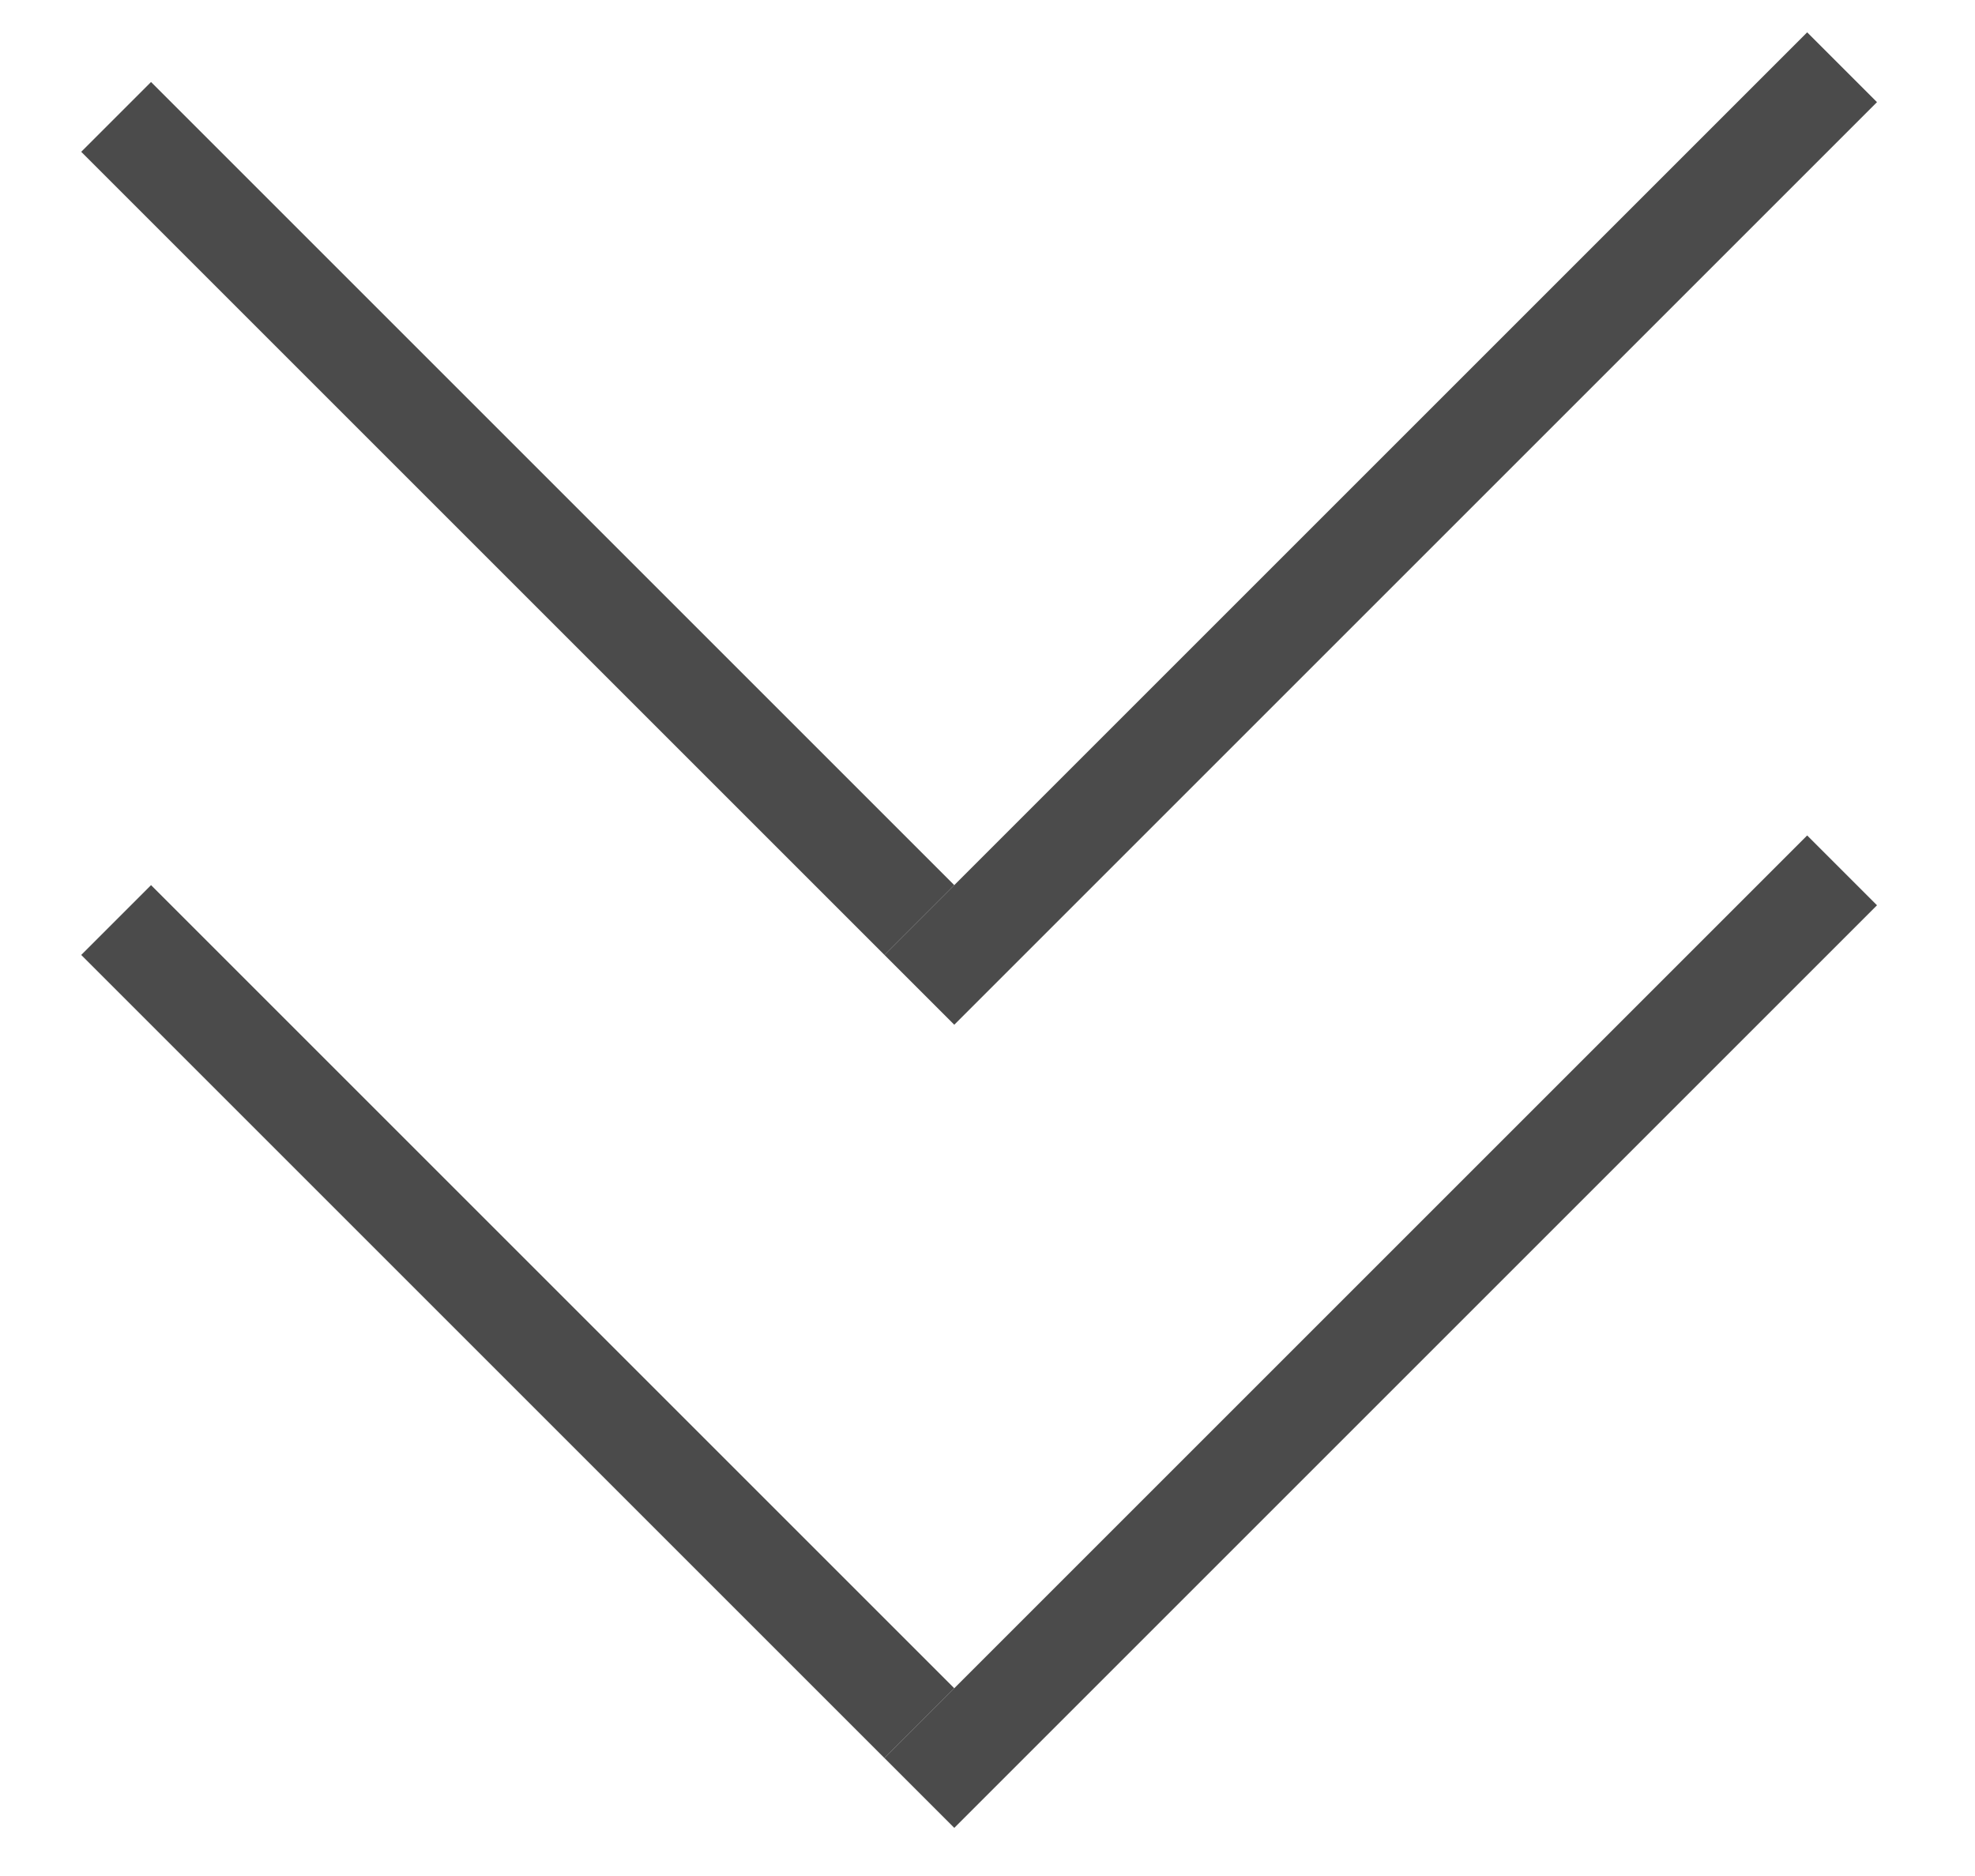
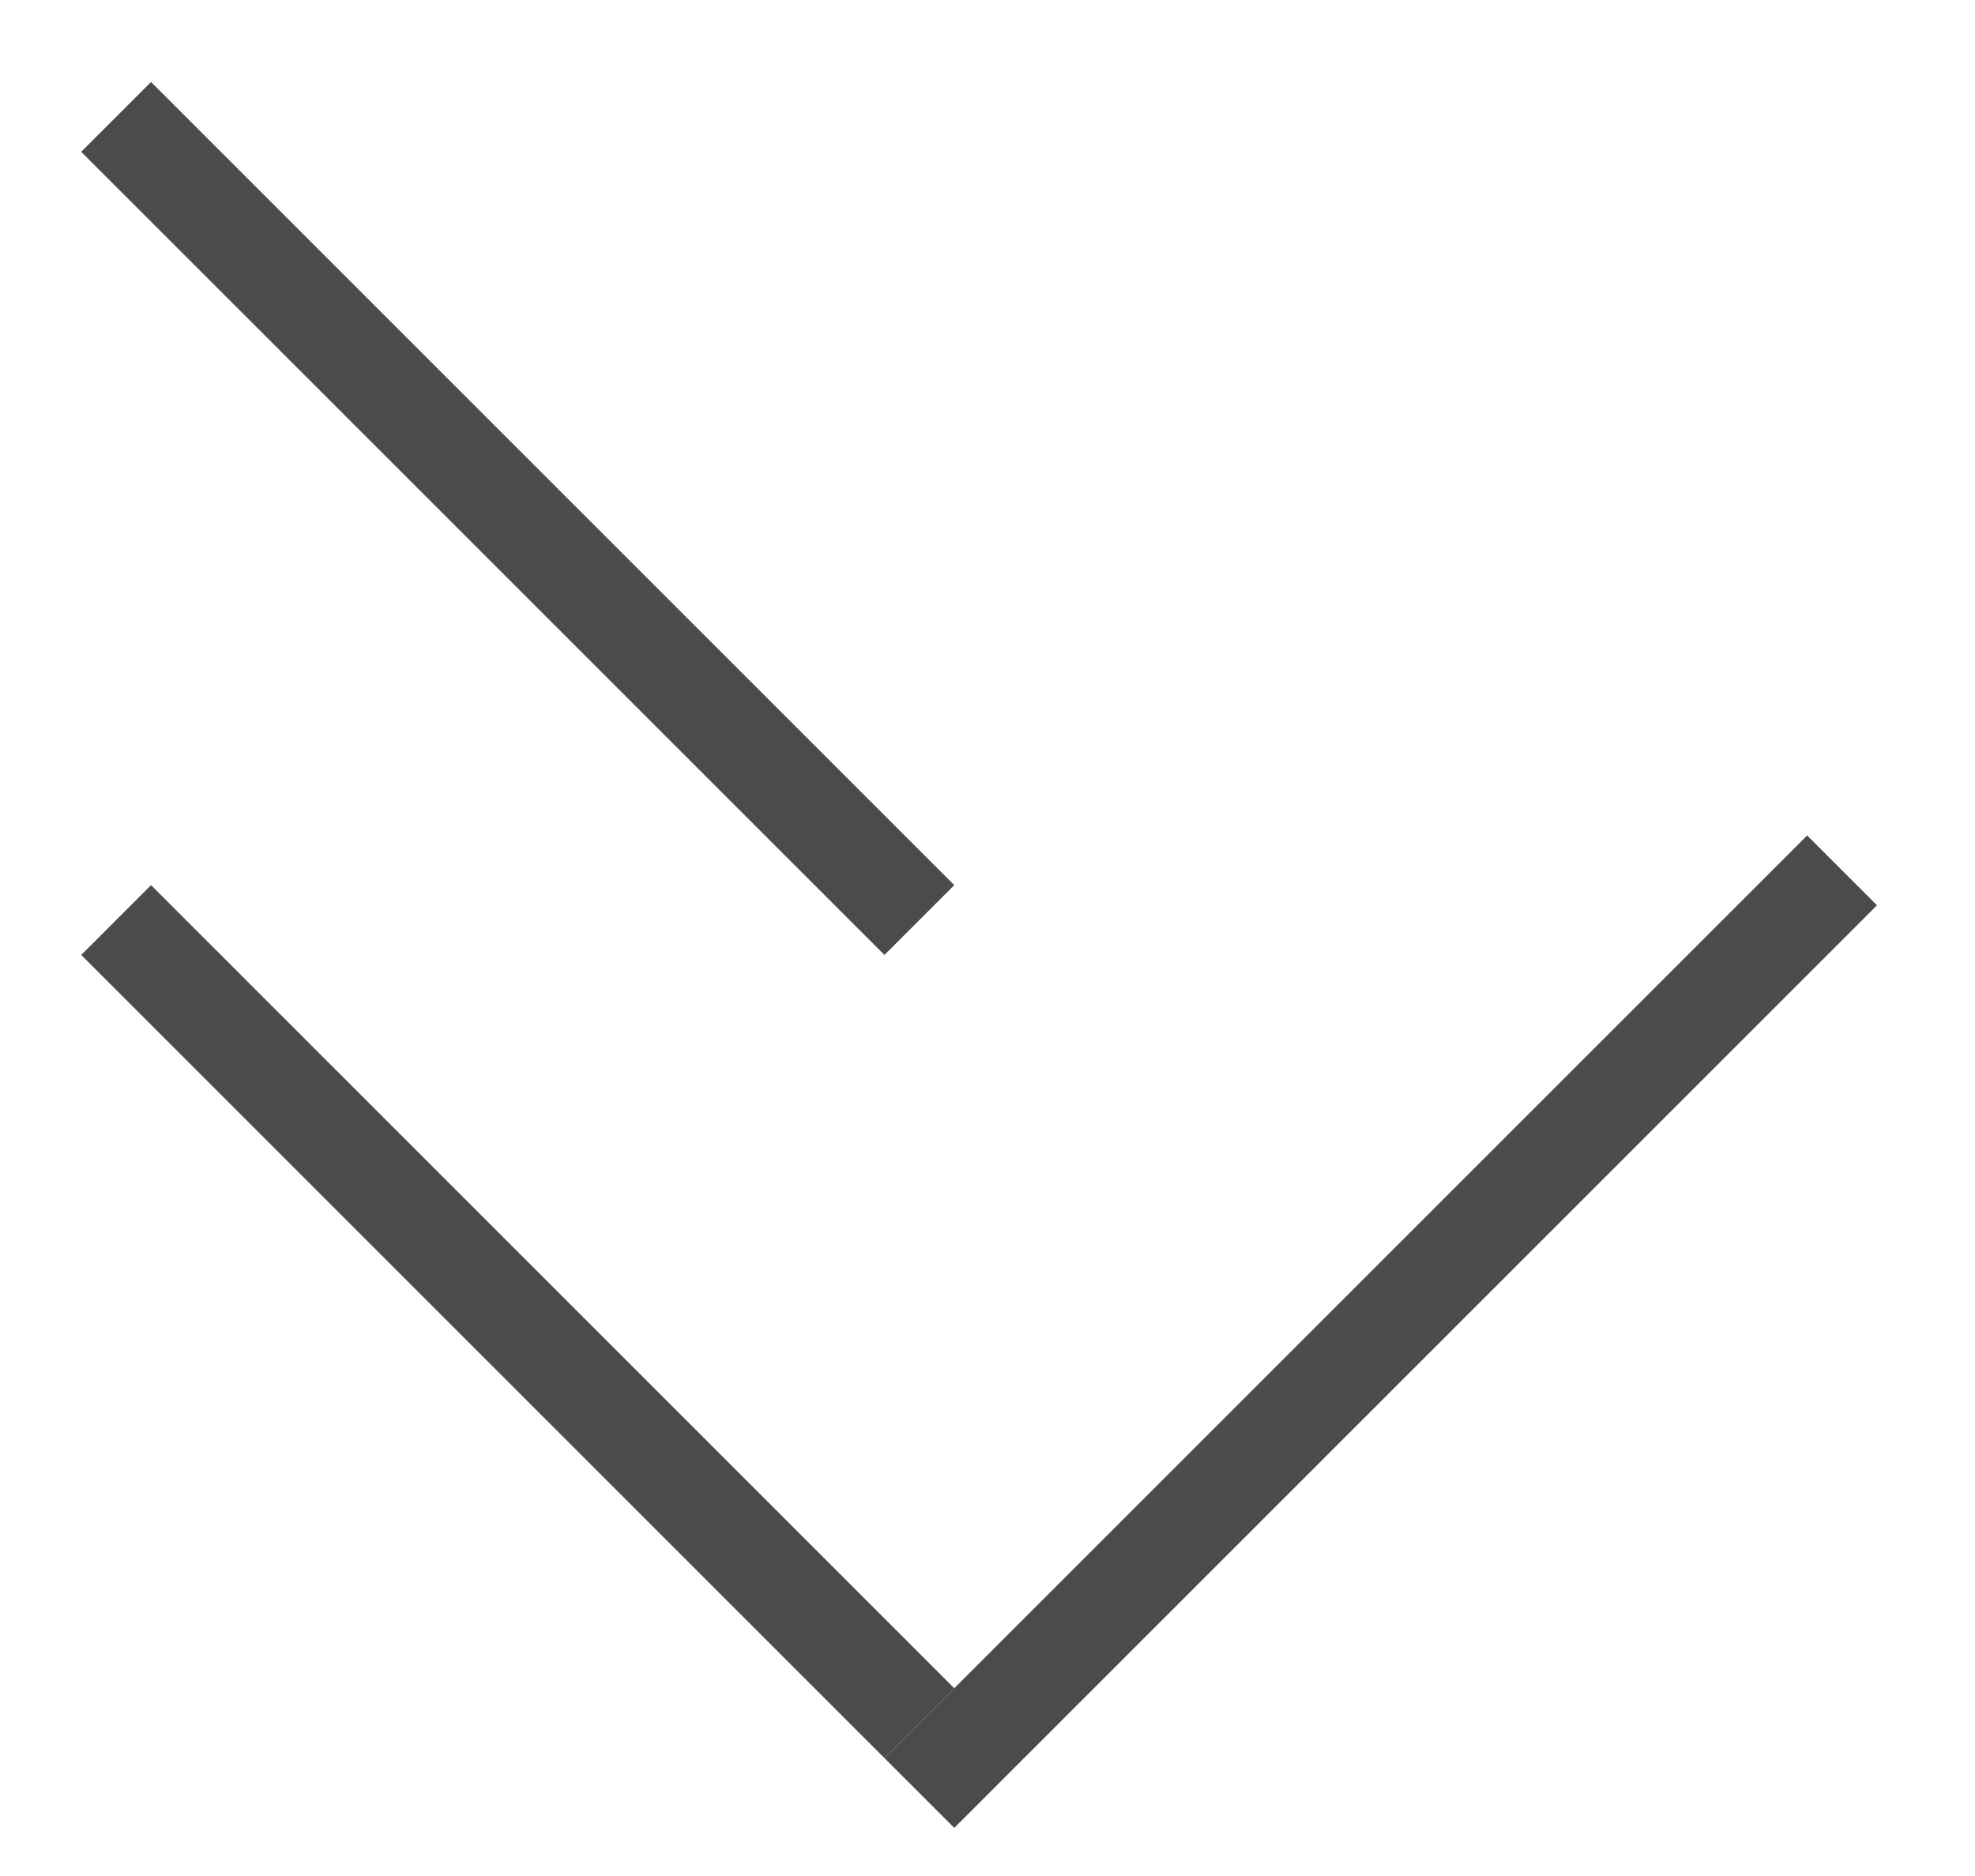
<svg xmlns="http://www.w3.org/2000/svg" width="20" height="19" viewBox="0 0 20 19" fill="none">
  <line x1="1.176" y1="1.184" x2="9.31" y2="9.318" stroke="#4B4B4B" />
-   <line x1="18.654" y1="0.681" x2="9.31" y2="10.025" stroke="#4B4B4B" />
  <line x1="1.176" y1="9.318" x2="9.31" y2="17.452" stroke="#4B4B4B" />
  <line x1="18.654" y1="8.815" x2="9.31" y2="18.159" stroke="#4B4B4B" />
</svg>